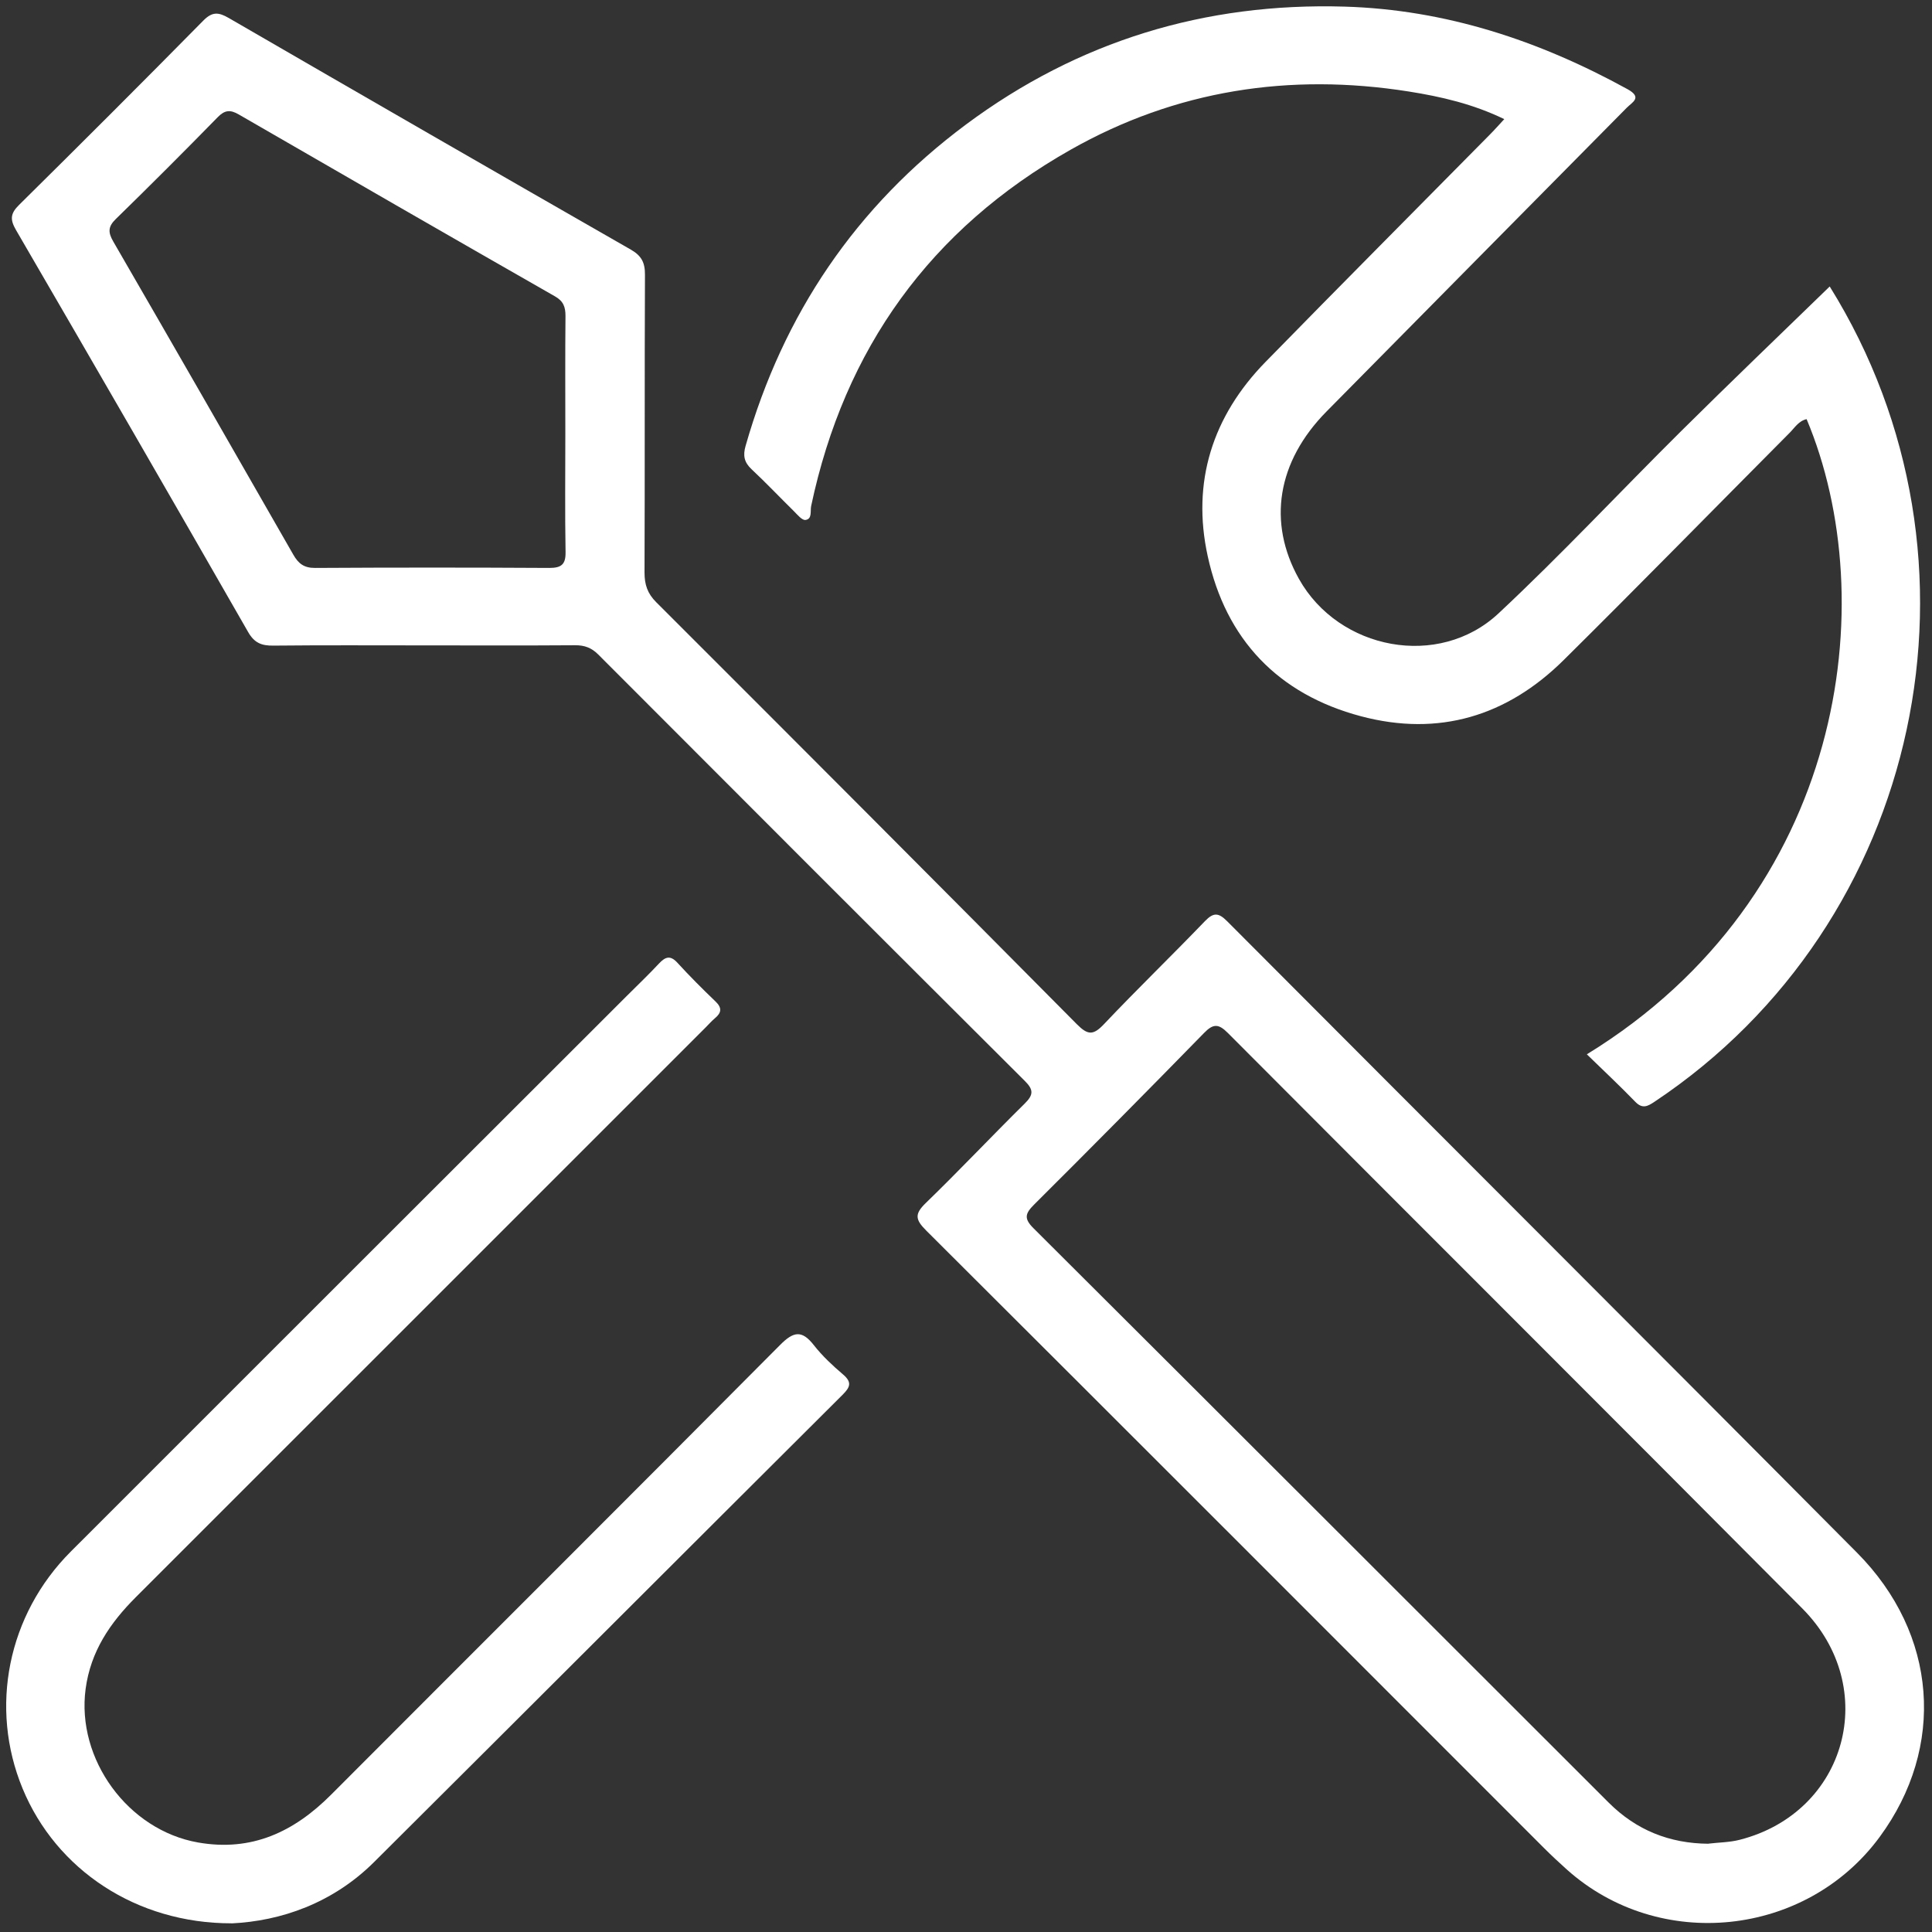
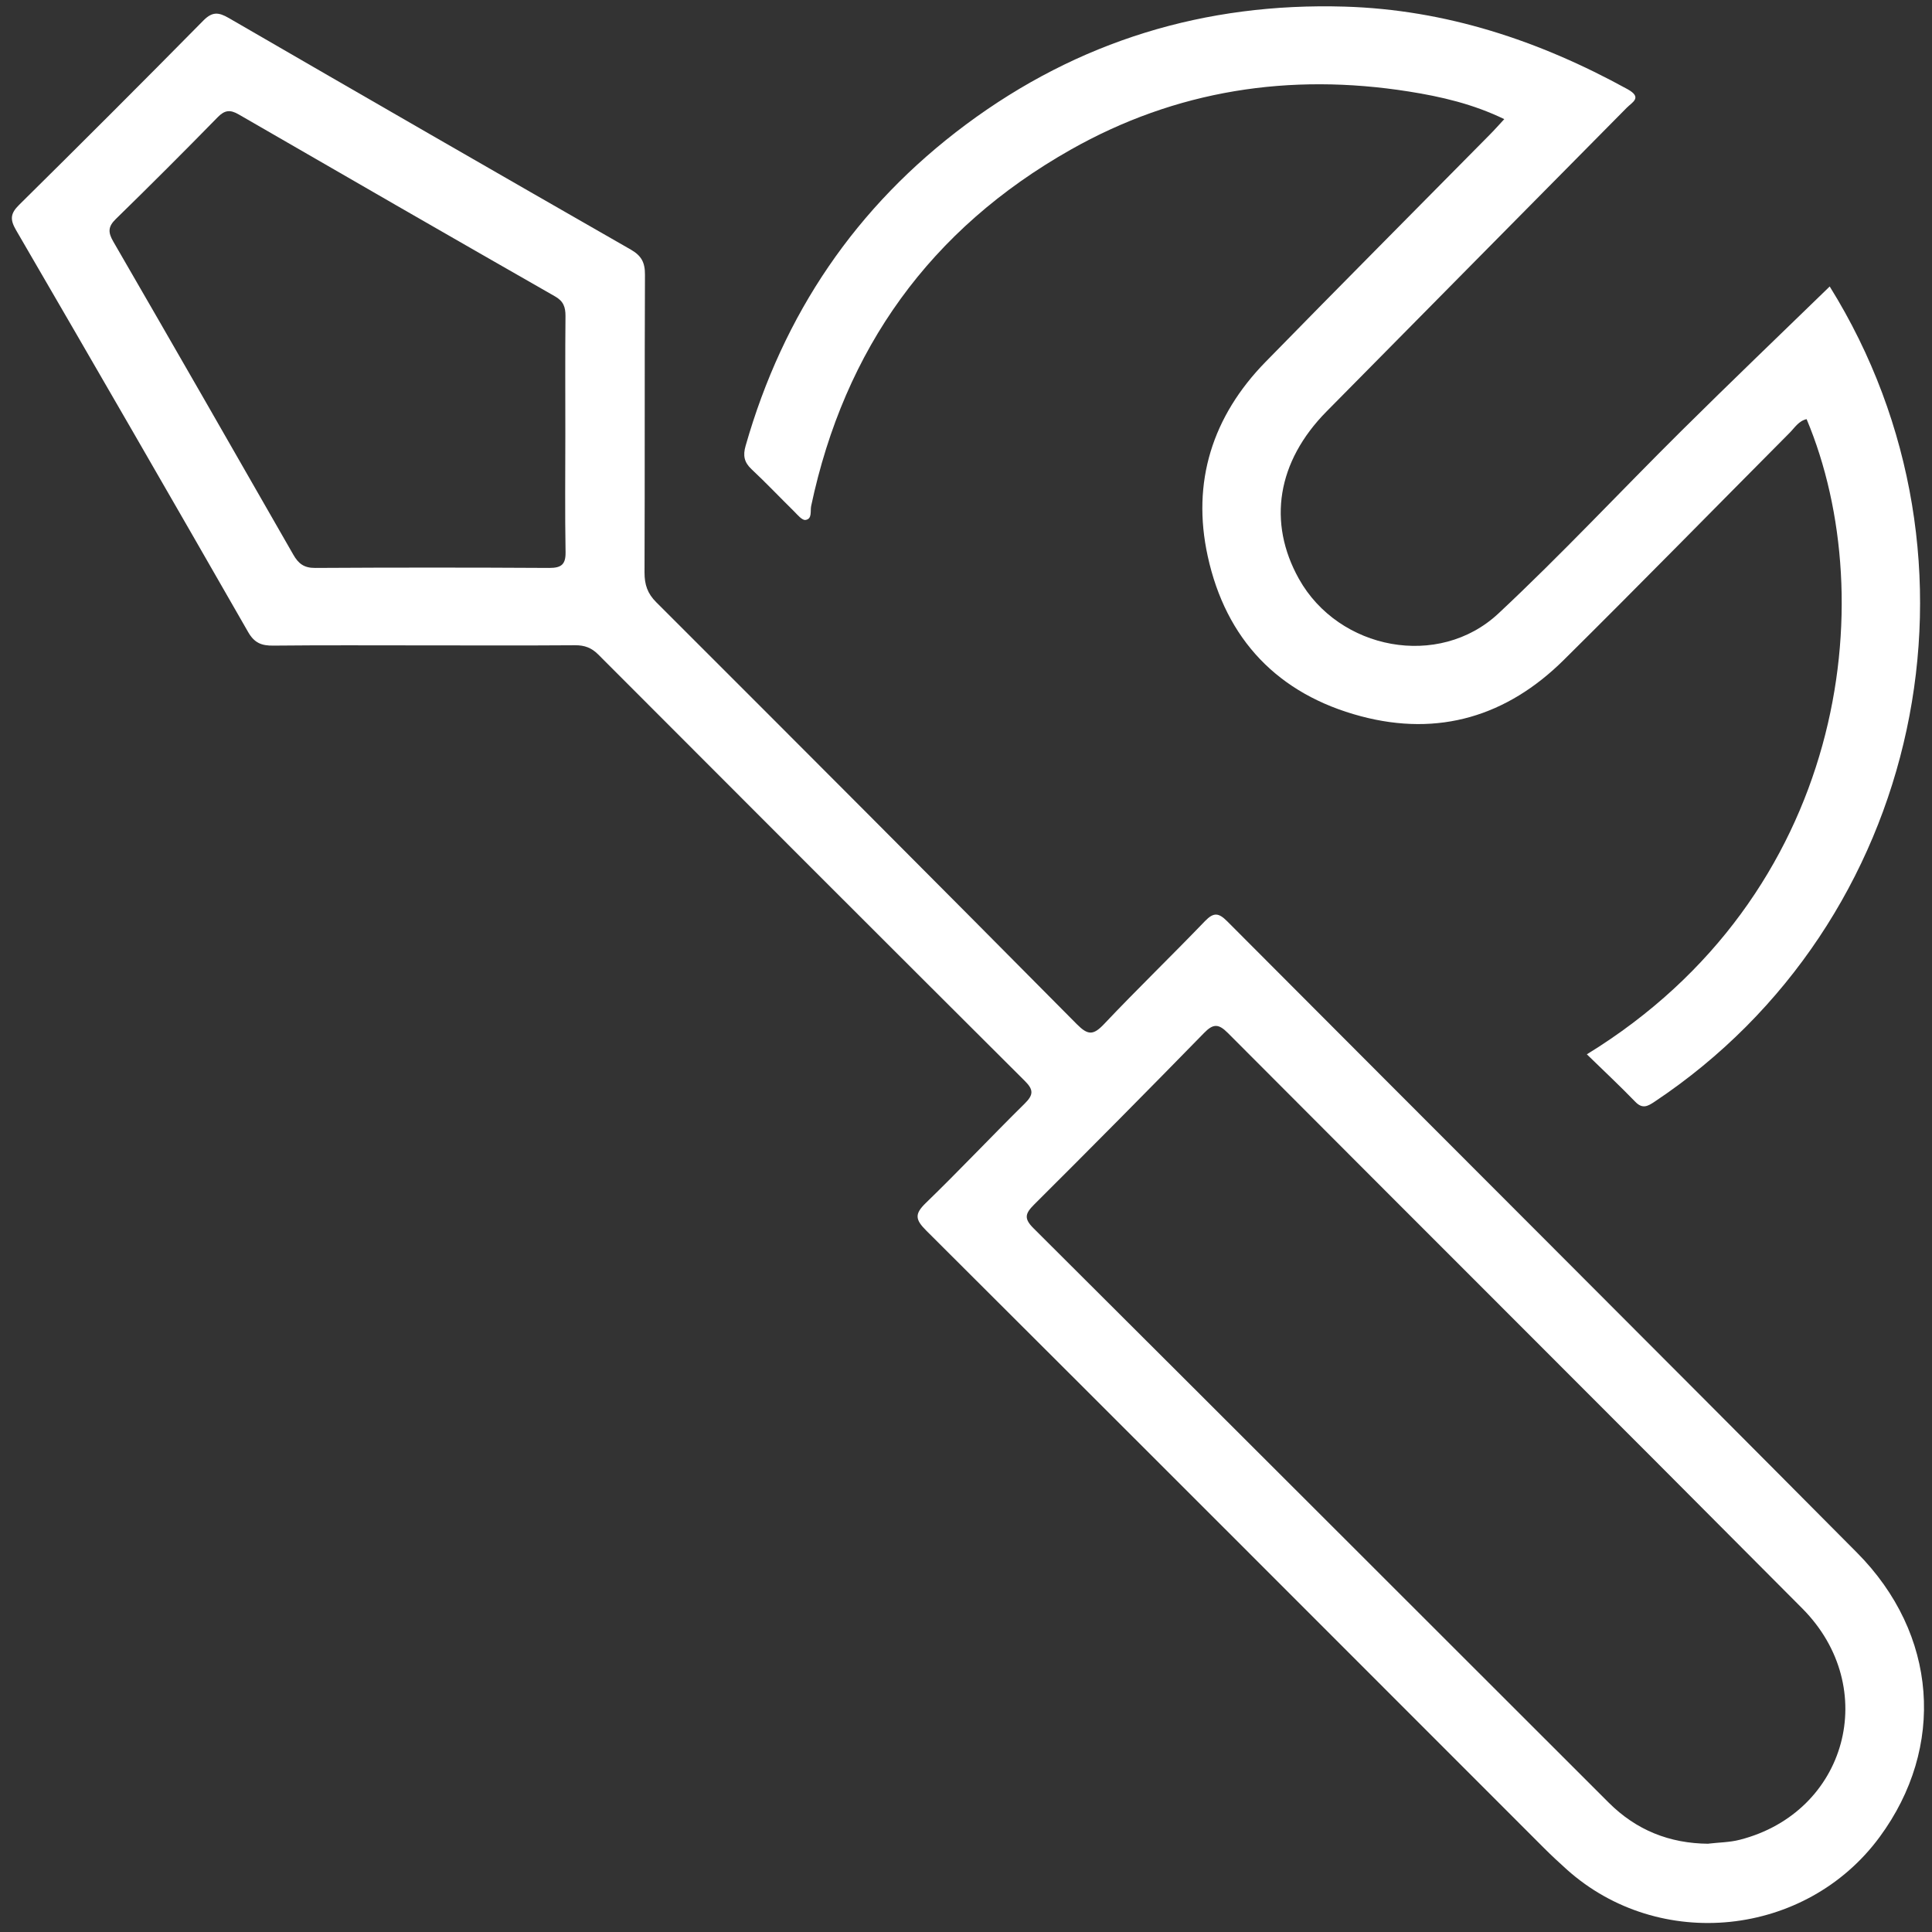
<svg xmlns="http://www.w3.org/2000/svg" width="101" height="101" viewBox="0 0 101 101" fill="none">
  <rect x="0" y="0" width="101" height="101" fill="#333333" stroke="none" />
  <g id="Capa_1" clip-path="url(#clip0_76_795)">
    <g id="6Inh1j.tif">
      <g id="Group">
        <path id="Vector" d="M22.126 33.739C19.512 33.739 16.903 33.724 14.29 33.751C13.674 33.759 13.297 33.614 12.967 33.033C8.949 26.021 4.903 19.017 0.838 12.028C0.52 11.479 0.536 11.165 0.999 10.71C4.229 7.519 7.438 4.313 10.625 1.08C11.096 0.601 11.425 0.633 11.955 0.939C18.951 4.992 25.96 9.03 32.976 13.048C33.537 13.37 33.721 13.727 33.717 14.363C33.694 19.554 33.714 24.746 33.694 29.933C33.694 30.561 33.847 31.028 34.31 31.487C41.656 38.825 48.99 46.171 56.296 53.544C56.873 54.125 57.156 54.129 57.717 53.536C59.443 51.711 61.252 49.965 62.994 48.152C63.45 47.681 63.709 47.717 64.152 48.16C75.12 59.167 86.123 70.138 97.074 81.165C101.304 85.422 101.72 91.336 98.263 96.033C94.414 101.264 86.743 102.064 81.908 97.732C81.496 97.363 81.088 96.983 80.696 96.59C69.94 85.831 59.192 75.067 48.417 64.327C47.848 63.758 47.801 63.468 48.397 62.891C50.155 61.188 51.835 59.403 53.577 57.684C54.028 57.236 54.04 56.97 53.577 56.511C46.129 49.09 38.701 41.658 31.273 34.214C30.92 33.861 30.555 33.728 30.064 33.732C27.419 33.751 24.775 33.739 22.13 33.739H22.126ZM89.309 96.382C89.858 96.316 90.423 96.316 90.953 96.178C96.549 94.746 98.338 88.228 94.218 84.084C84.227 74.035 74.19 64.037 64.187 53.999C63.709 53.52 63.43 53.501 62.947 53.999C60.004 57.013 57.042 60.003 54.056 62.977C53.593 63.44 53.518 63.703 54.028 64.209C64.066 74.212 74.084 84.23 84.106 94.244C85.542 95.676 87.28 96.371 89.309 96.386V96.382ZM29.554 22.686C29.554 20.629 29.542 18.573 29.562 16.517C29.562 16.05 29.456 15.744 29.013 15.493C23.491 12.338 17.982 9.163 12.477 5.981C12.037 5.726 11.751 5.75 11.386 6.122C9.628 7.92 7.85 9.697 6.053 11.451C5.637 11.855 5.649 12.153 5.92 12.624C9.071 18.071 12.206 23.529 15.33 28.991C15.6 29.466 15.895 29.694 16.475 29.69C20.556 29.666 24.637 29.666 28.718 29.69C29.346 29.69 29.578 29.509 29.566 28.858C29.53 26.802 29.554 24.746 29.554 22.689V22.686Z" fill="white" />
        <path id="Vector_2" d="M95.654 14.979C104.561 29.293 100.516 48.254 86.499 57.593C86.146 57.829 85.867 57.993 85.487 57.597C84.67 56.754 83.815 55.953 82.956 55.117C96.47 46.826 98.44 31.424 94.445 21.912C94.029 22.003 93.821 22.364 93.554 22.63C89.615 26.59 85.71 30.58 81.743 34.508C78.781 37.44 75.214 38.523 71.148 37.444C66.812 36.294 64.085 33.425 63.136 29.074C62.288 25.201 63.383 21.759 66.161 18.918C70.042 14.947 73.958 11.015 77.858 7.064C78.109 6.813 78.345 6.546 78.639 6.228C77.015 5.439 75.339 5.051 73.648 4.784C67.417 3.799 61.472 4.71 55.959 7.833C48.64 11.977 44.147 18.228 42.405 26.452C42.35 26.715 42.472 27.135 42.107 27.182C41.93 27.206 41.691 26.912 41.51 26.731C40.765 25.997 40.047 25.24 39.285 24.526C38.897 24.161 38.834 23.804 38.979 23.305C40.945 16.419 44.744 10.796 50.496 6.511C56.374 2.139 62.998 0.13 70.289 0.346C75.582 0.503 80.468 2.124 85.082 4.662C85.871 5.098 85.338 5.337 85.047 5.628C79.816 10.925 74.574 16.211 69.347 21.512C66.761 24.133 66.255 27.308 67.903 30.259C69.987 33.986 75.218 34.987 78.337 32.068C81.625 28.995 84.706 25.691 87.904 22.52C90.451 19.994 93.044 17.51 95.654 14.975V14.979Z" fill="white" />
-         <path id="Vector_3" d="M12.108 100.546C7.128 100.554 2.934 97.744 1.18 93.498C-0.567 89.268 0.399 84.418 3.699 81.114C13.391 71.414 23.099 61.726 32.799 52.033C33.353 51.48 33.922 50.938 34.455 50.366C34.785 50.016 35.044 49.926 35.413 50.33C36.052 51.029 36.723 51.7 37.406 52.355C37.759 52.693 37.716 52.948 37.371 53.234C37.198 53.379 37.045 53.556 36.884 53.717C26.956 63.644 17.029 73.572 7.097 83.5C5.755 84.842 4.739 86.329 4.476 88.291C3.985 91.964 6.685 95.676 10.354 96.32C13.164 96.814 15.373 95.762 17.307 93.824C25.124 85.988 32.968 78.175 40.769 70.323C41.479 69.605 41.915 69.511 42.55 70.327C42.99 70.888 43.524 71.386 44.069 71.85C44.559 72.266 44.442 72.524 44.038 72.925C35.872 81.059 27.726 89.213 19.556 97.344C17.394 99.494 14.69 100.428 12.1 100.55L12.108 100.546Z" fill="white" />
      </g>
    </g>
  </g>
  <defs>
    <clipPath id="clip0_76_795">
      <rect width="100.254" height="100.215" fill="white" transform="translate(0.323 0.33)" />
    </clipPath>
  </defs>
</svg>